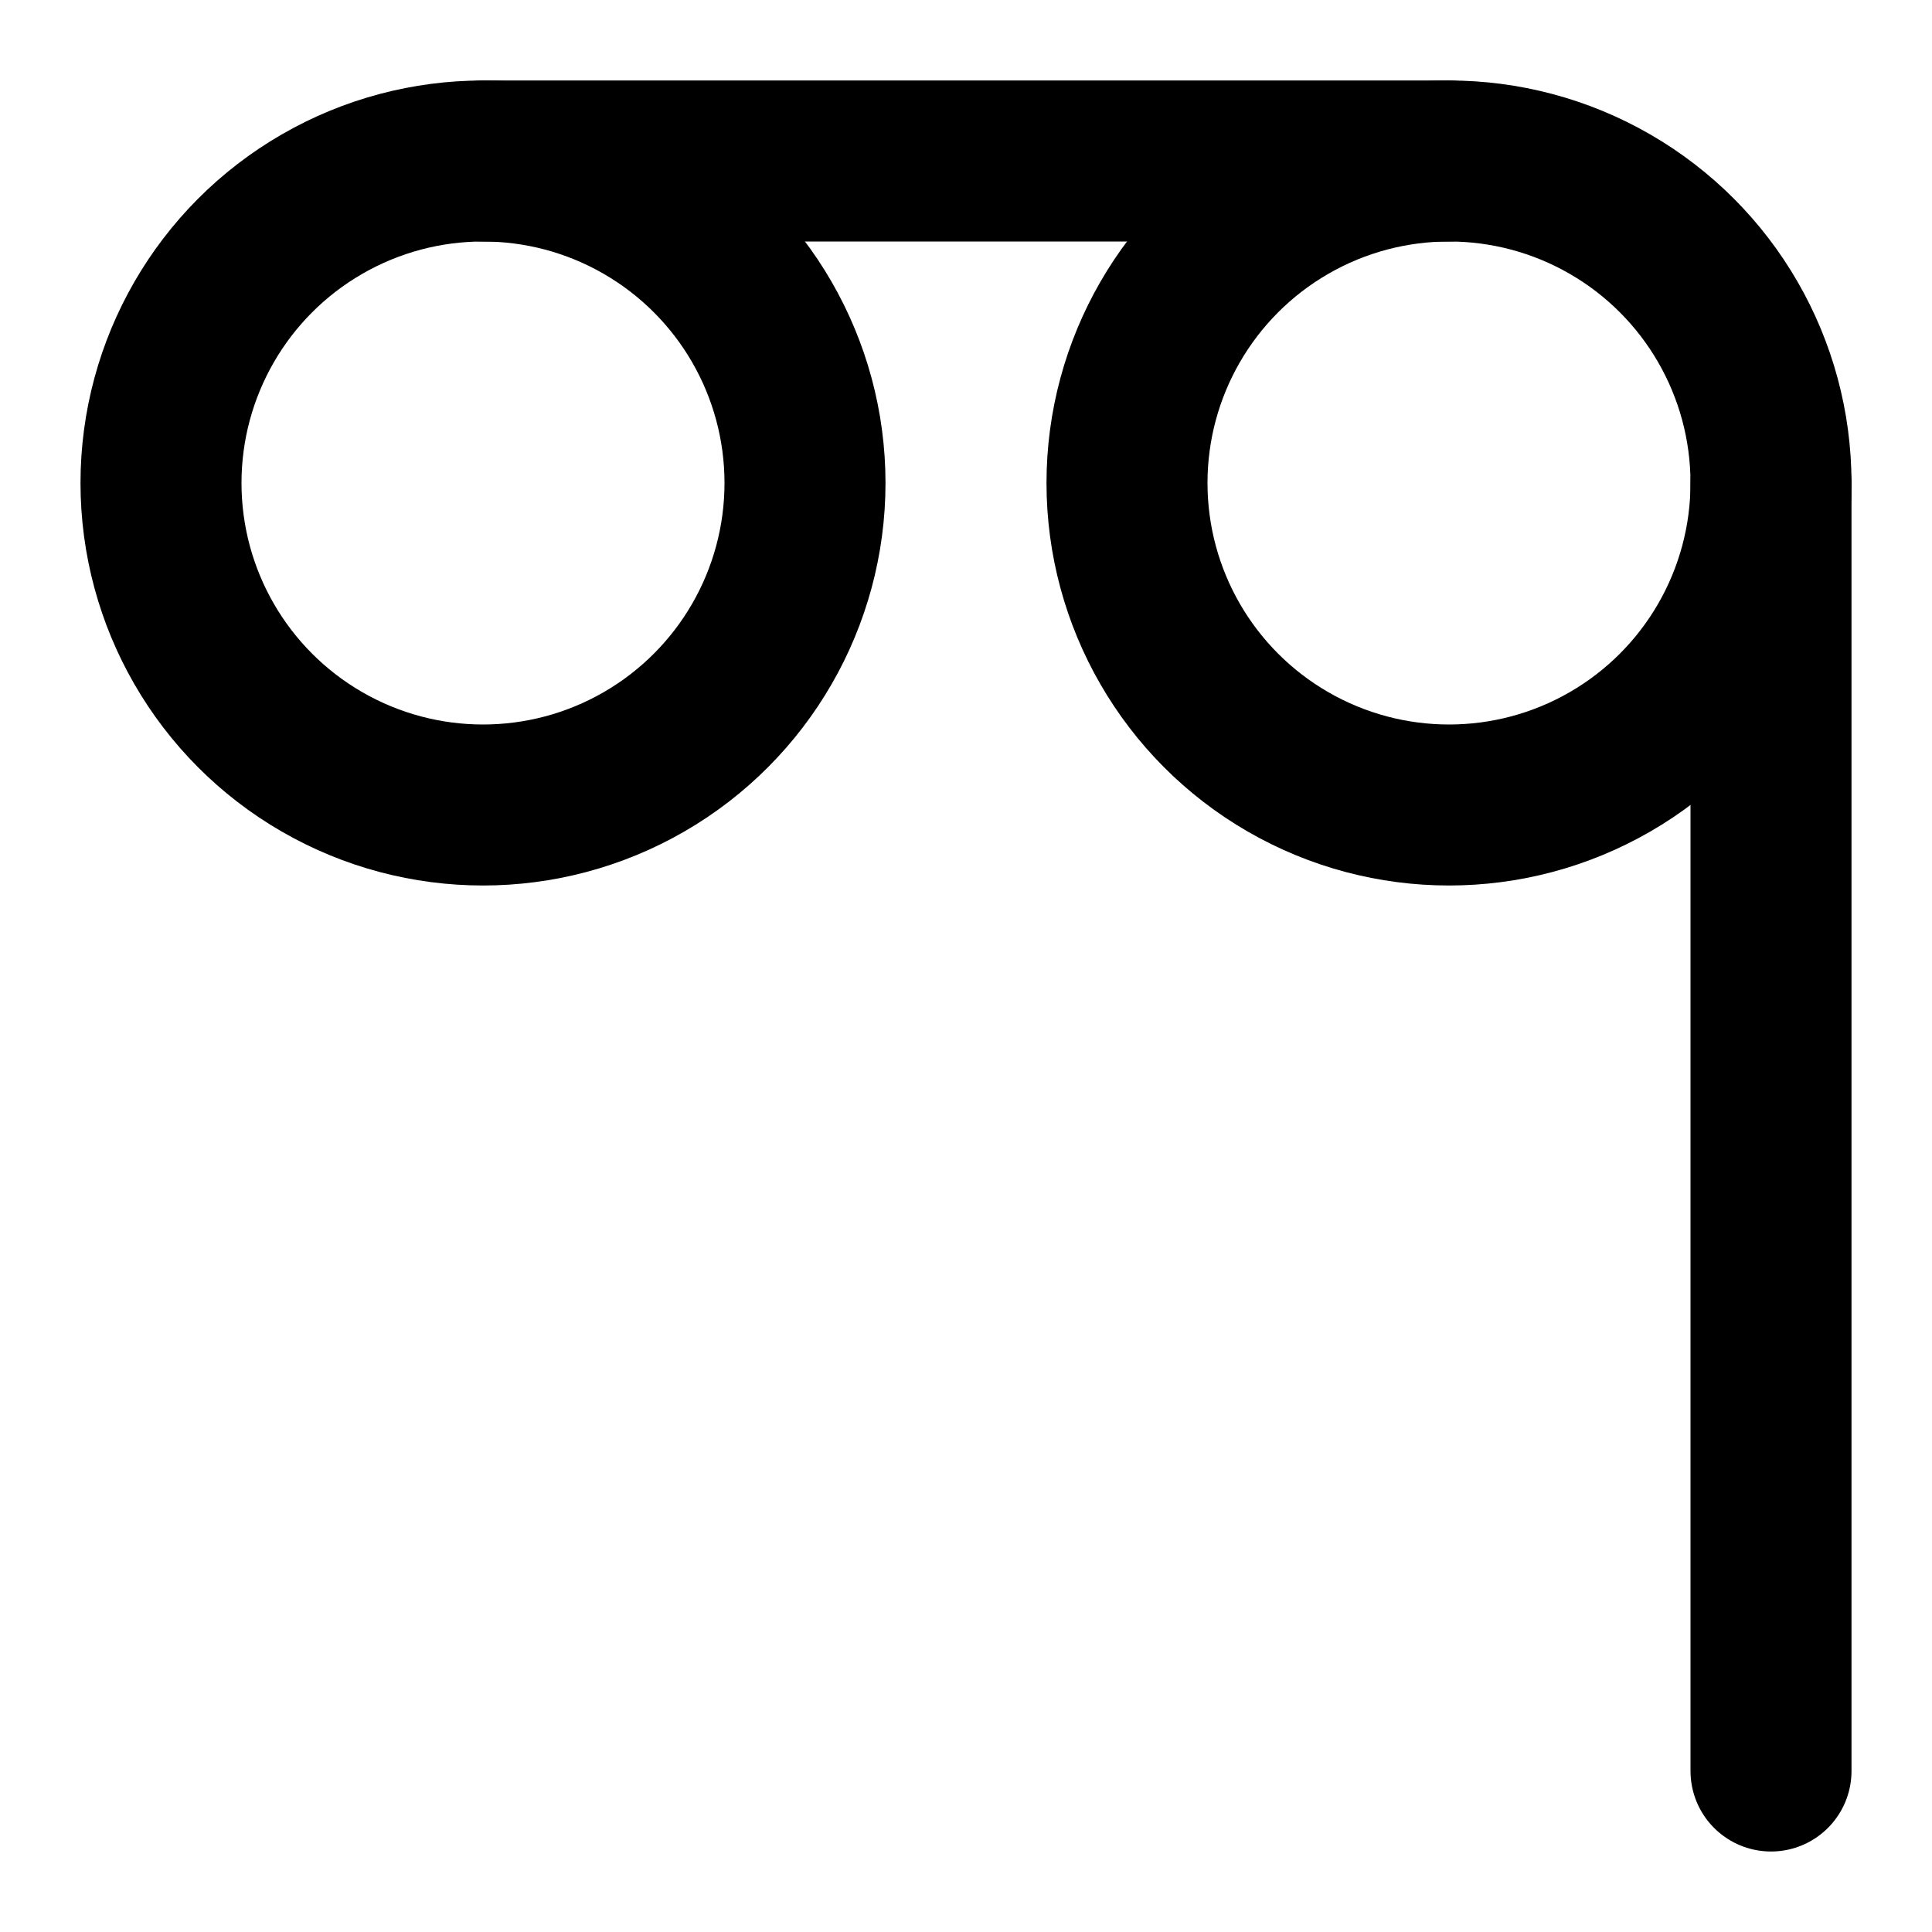
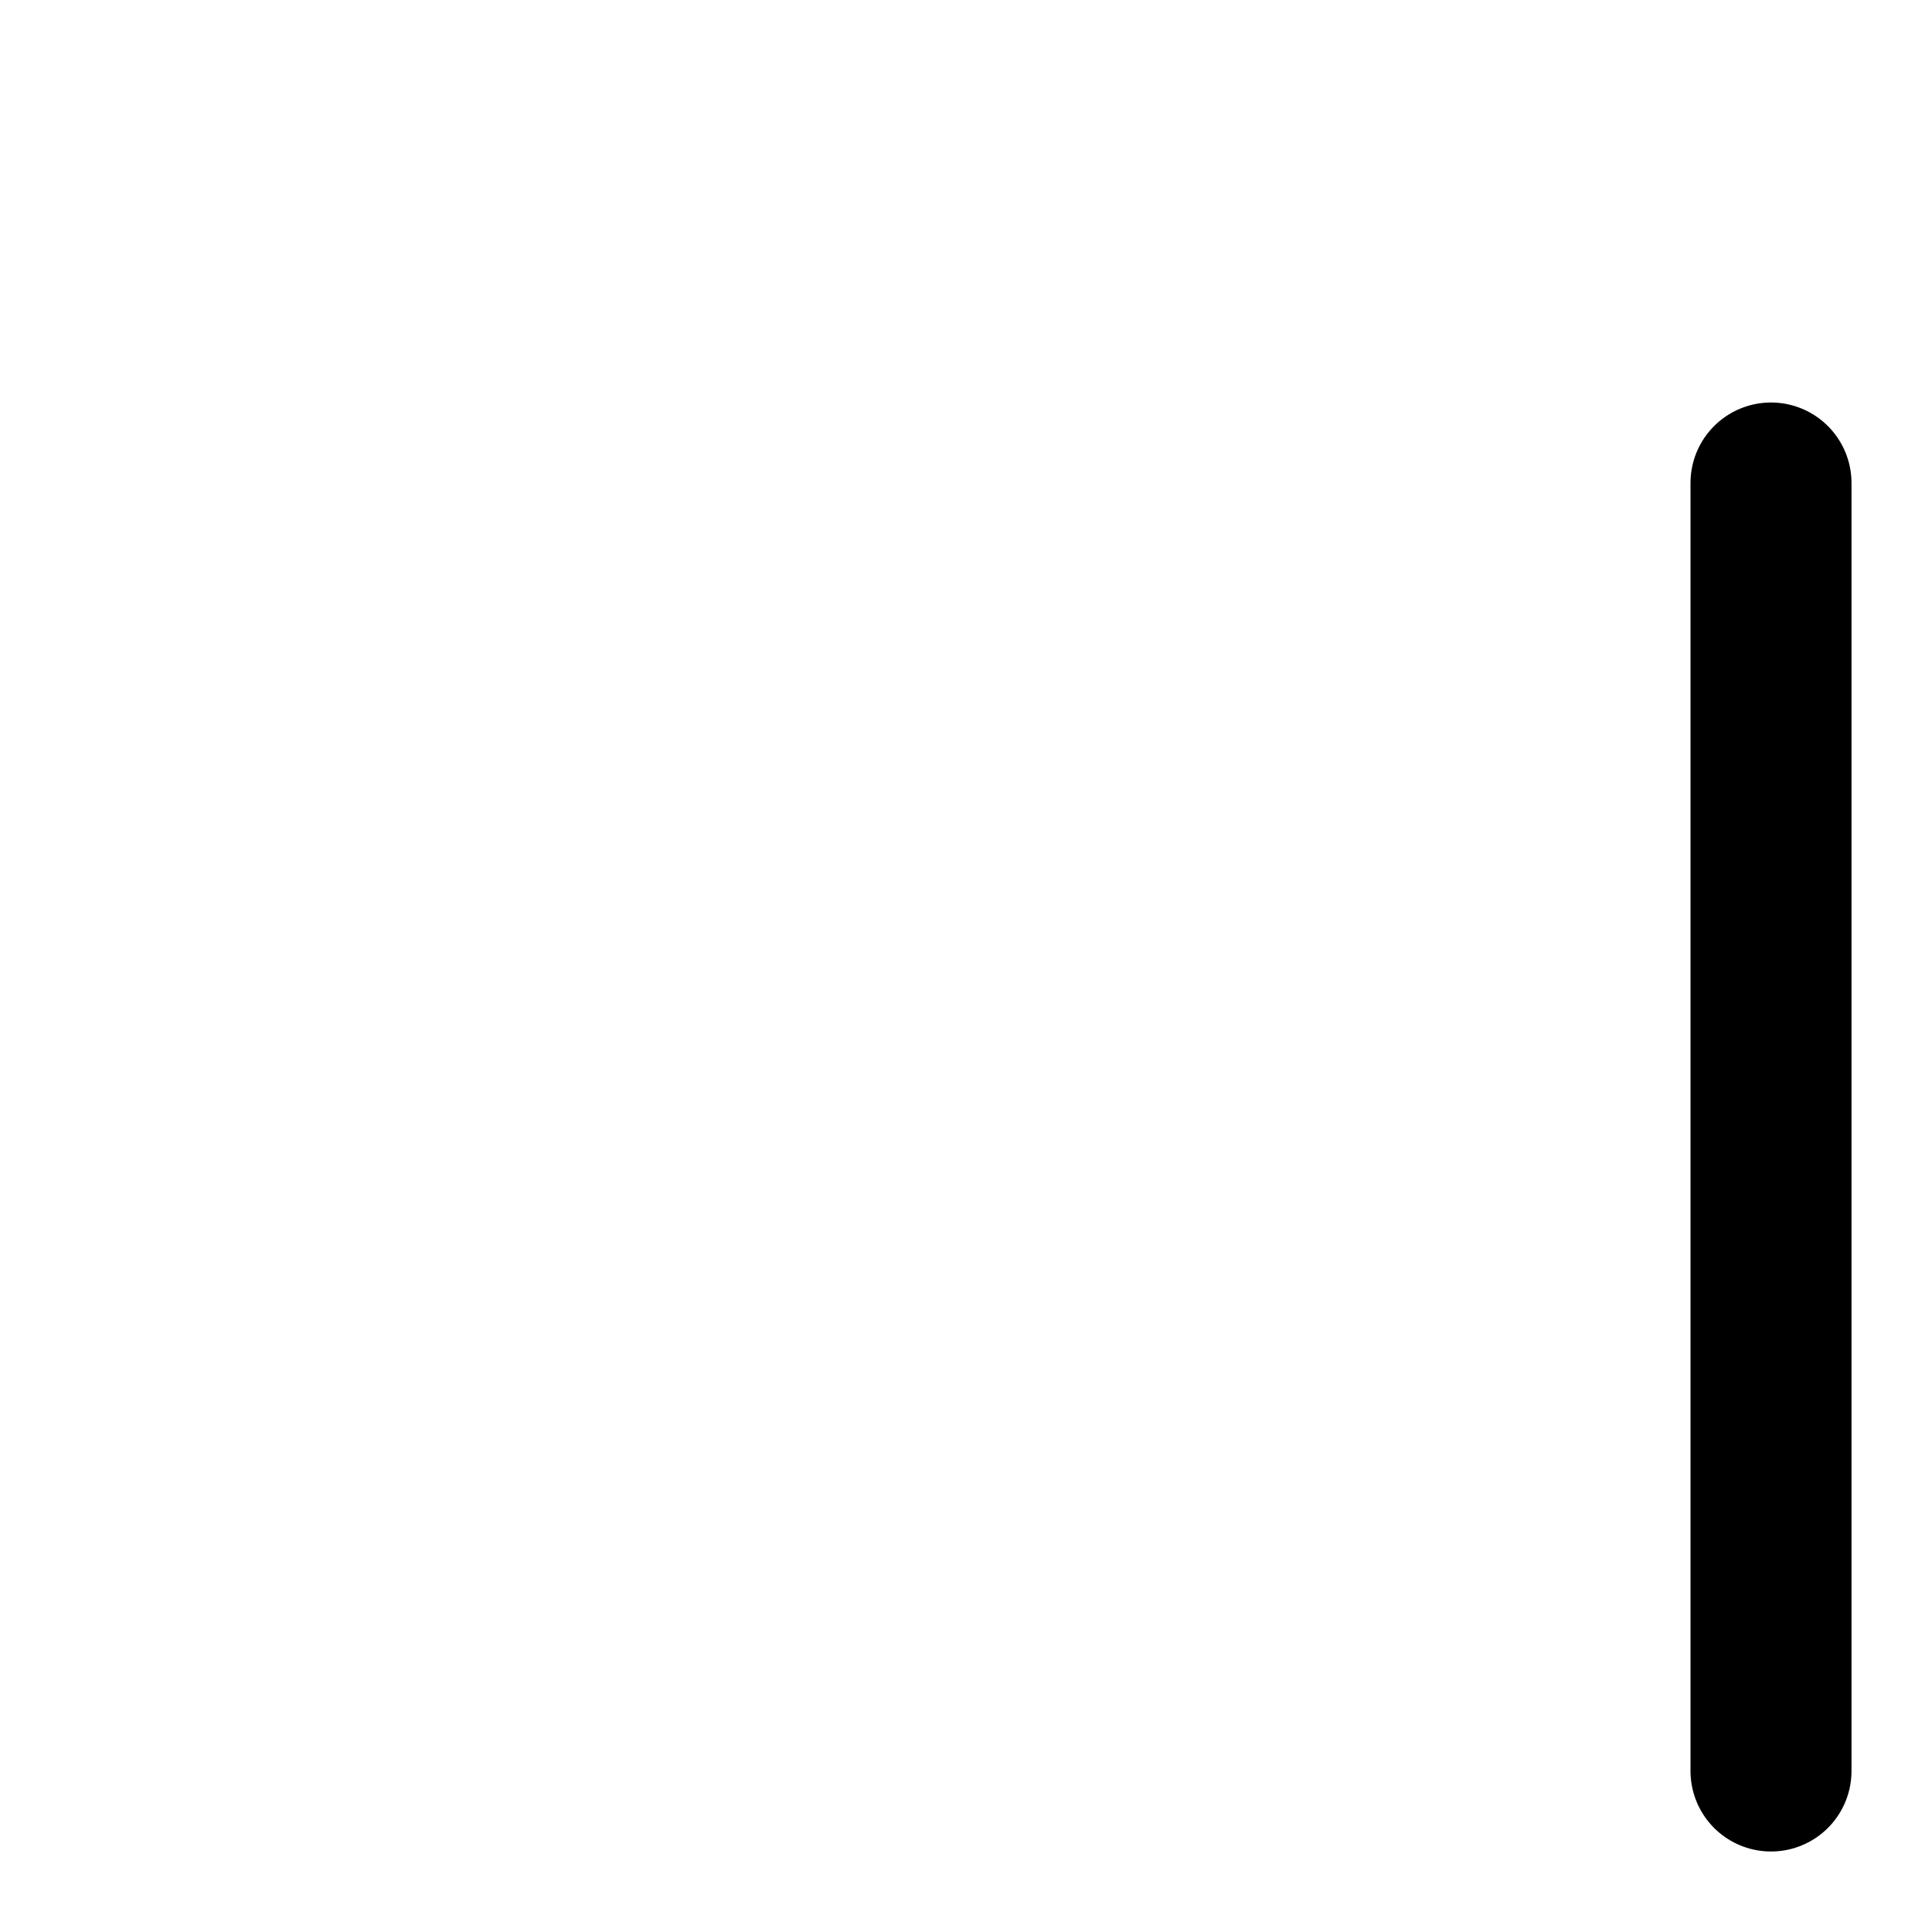
<svg xmlns="http://www.w3.org/2000/svg" height="480" width="480">
-   <circle cx="120" cy="120" r="80" fill="none" stroke="black" stroke-width="40" />
-   <line x1="120" y1="40" x2="360" y2="40" stroke="black" stroke-width="40" stroke-linecap="round" />
-   <circle cx="360" cy="120" r="80" fill="none" stroke="black" stroke-width="40" />
  <line x1="440" y1="120" x2="440" y2="440" stroke="black" stroke-width="40" stroke-linecap="round" />
</svg>